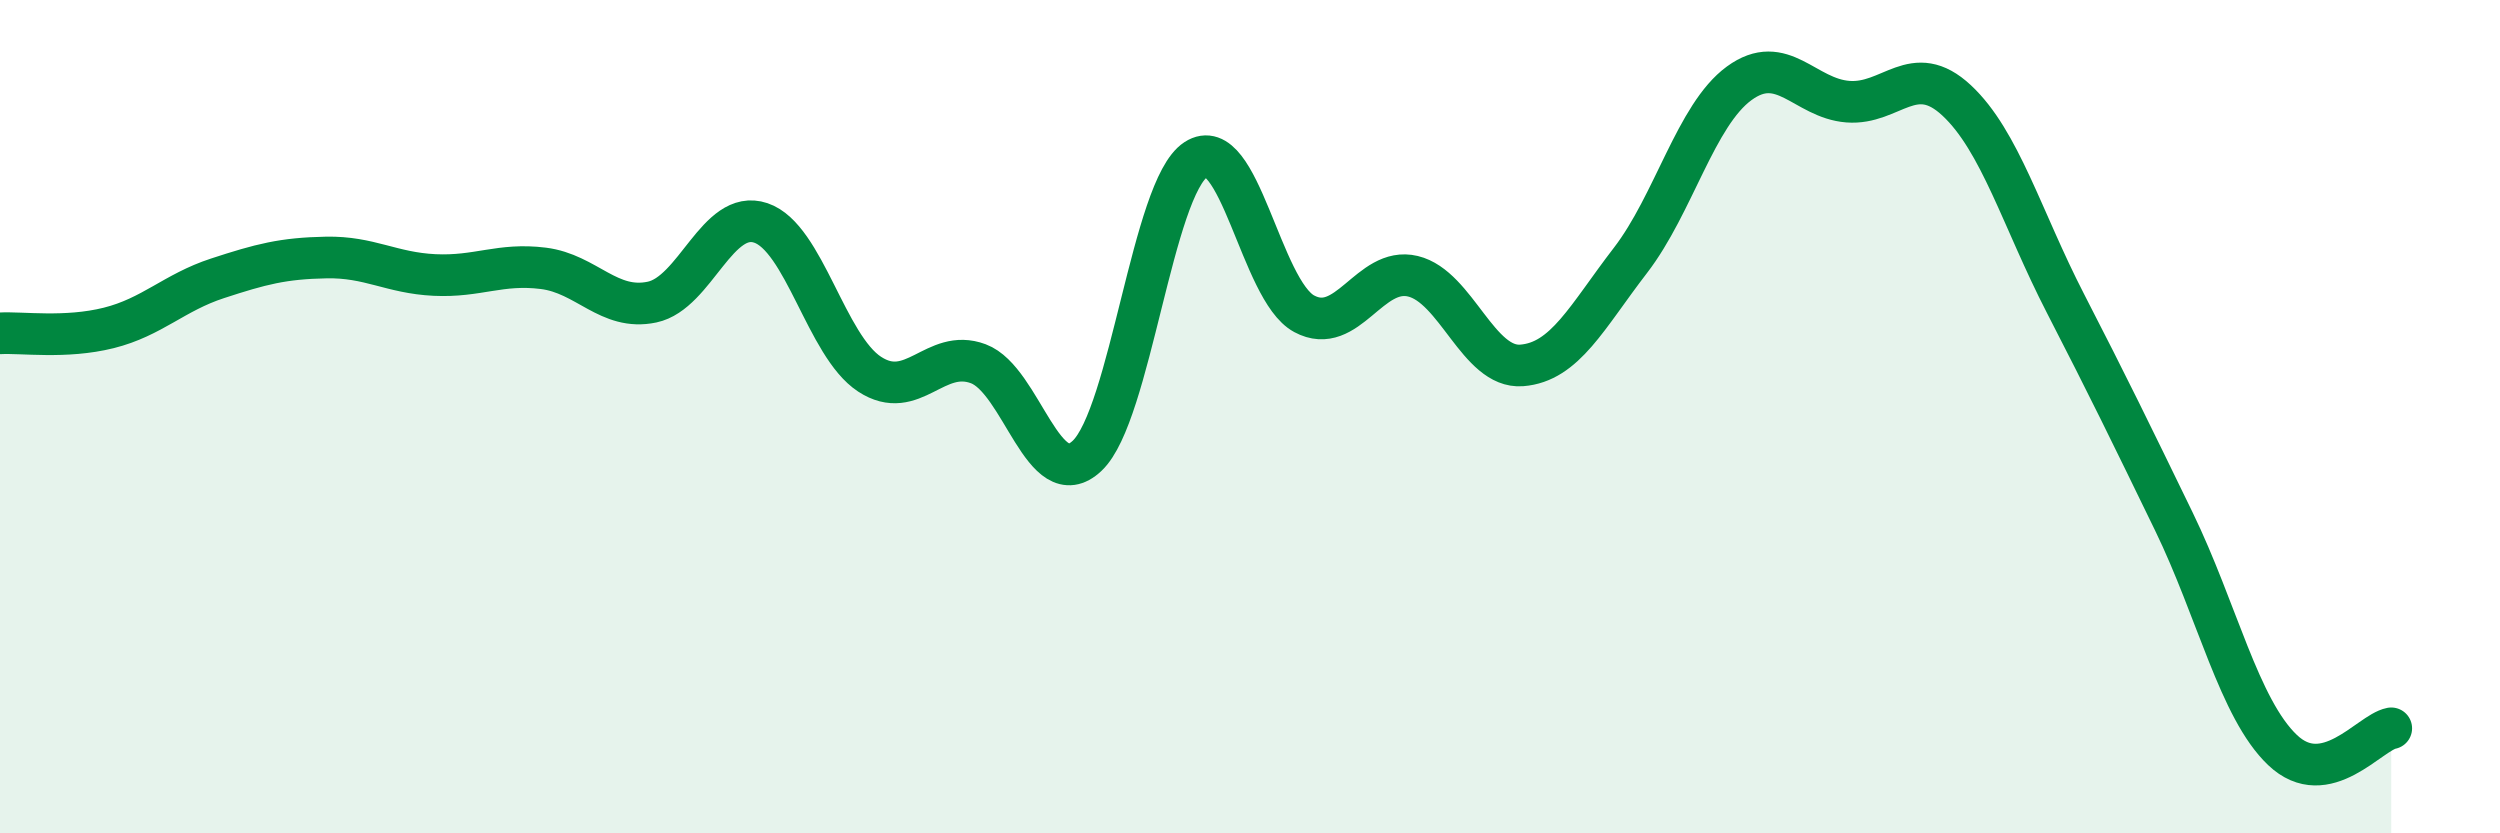
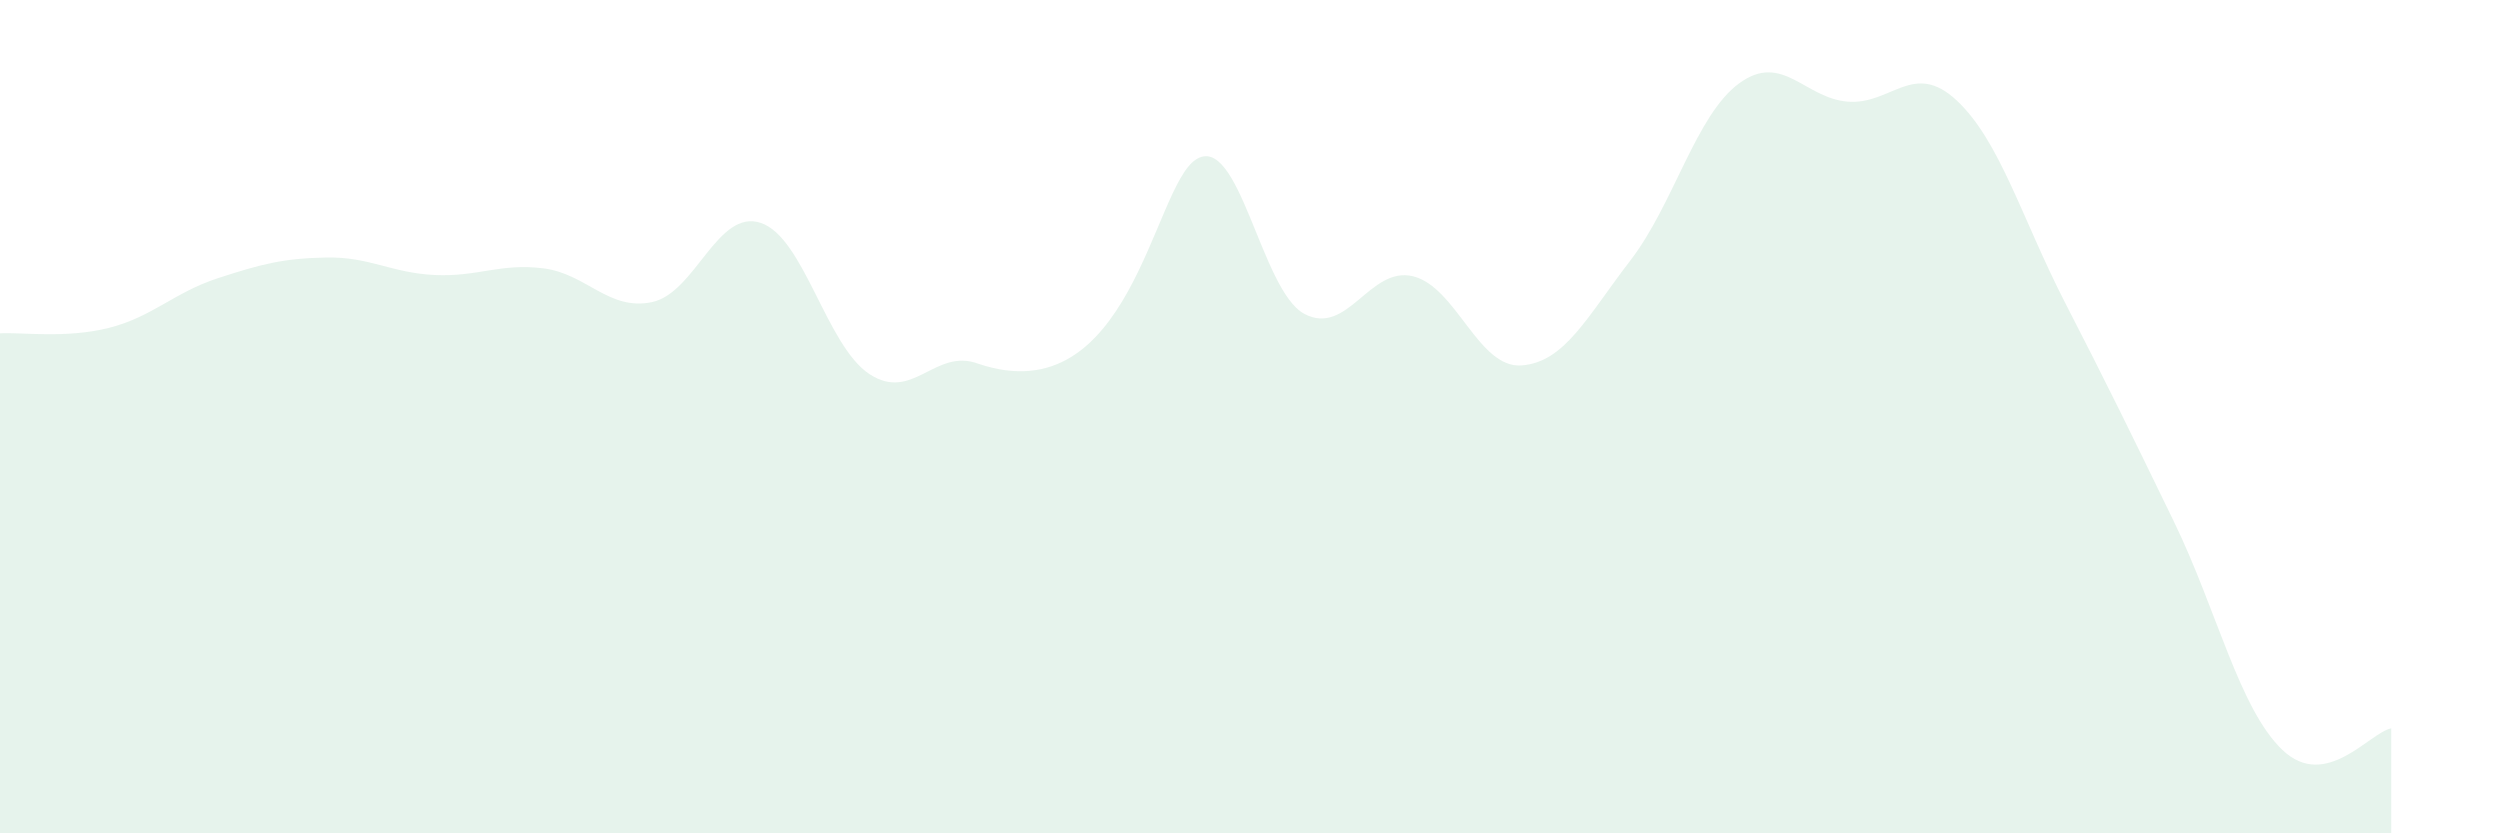
<svg xmlns="http://www.w3.org/2000/svg" width="60" height="20" viewBox="0 0 60 20">
-   <path d="M 0,8 C 0.52,7.97 1.57,8.13 2.61,7.87 C 3.65,7.61 4.18,7.02 5.22,6.68 C 6.26,6.34 6.79,6.2 7.83,6.18 C 8.87,6.16 9.39,6.55 10.43,6.6 C 11.47,6.65 12,6.31 13.04,6.44 C 14.08,6.57 14.61,7.47 15.65,7.25 C 16.69,7.03 17.22,5 18.26,5.35 C 19.3,5.7 19.83,8.3 20.87,8.98 C 21.91,9.66 22.44,8.34 23.48,8.73 C 24.52,9.12 25.05,11.92 26.09,10.94 C 27.13,9.96 27.66,4.51 28.7,3.83 C 29.74,3.15 30.26,6.97 31.3,7.53 C 32.34,8.09 32.87,6.38 33.91,6.63 C 34.95,6.88 35.48,8.85 36.52,8.77 C 37.56,8.69 38.09,7.6 39.13,6.25 C 40.17,4.9 40.7,2.76 41.74,2 C 42.78,1.24 43.31,2.36 44.35,2.44 C 45.39,2.52 45.92,1.44 46.96,2.41 C 48,3.38 48.53,5.26 49.57,7.28 C 50.61,9.3 51.13,10.37 52.17,12.51 C 53.21,14.65 53.74,17.01 54.78,18 C 55.82,18.99 56.87,17.58 57.39,17.48L57.39 20L0 20Z" fill="#008740" opacity="0.1" stroke-linecap="round" stroke-linejoin="round" />
-   <path d="M 0,8 C 0.52,7.97 1.57,8.13 2.61,7.87 C 3.65,7.61 4.18,7.02 5.22,6.68 C 6.26,6.34 6.79,6.2 7.83,6.18 C 8.87,6.16 9.39,6.55 10.43,6.6 C 11.47,6.65 12,6.31 13.04,6.44 C 14.08,6.57 14.61,7.47 15.65,7.25 C 16.69,7.03 17.22,5 18.26,5.35 C 19.3,5.7 19.83,8.3 20.87,8.98 C 21.91,9.66 22.44,8.34 23.48,8.73 C 24.52,9.12 25.05,11.92 26.09,10.94 C 27.13,9.96 27.66,4.51 28.7,3.83 C 29.74,3.15 30.26,6.97 31.3,7.53 C 32.34,8.09 32.87,6.38 33.91,6.63 C 34.95,6.88 35.48,8.85 36.52,8.77 C 37.56,8.69 38.09,7.6 39.13,6.25 C 40.17,4.9 40.7,2.76 41.74,2 C 42.78,1.24 43.31,2.36 44.35,2.44 C 45.39,2.52 45.92,1.44 46.96,2.41 C 48,3.38 48.53,5.26 49.57,7.28 C 50.61,9.3 51.13,10.37 52.17,12.51 C 53.21,14.65 53.74,17.01 54.78,18 C 55.82,18.99 56.87,17.58 57.39,17.48" stroke="#008740" stroke-width="1" fill="none" stroke-linecap="round" stroke-linejoin="round" />
+   <path d="M 0,8 C 0.52,7.97 1.57,8.13 2.61,7.87 C 3.65,7.61 4.18,7.02 5.22,6.68 C 6.26,6.34 6.79,6.2 7.83,6.18 C 8.87,6.16 9.39,6.55 10.43,6.6 C 11.47,6.65 12,6.31 13.04,6.44 C 14.08,6.57 14.61,7.47 15.65,7.25 C 16.69,7.03 17.22,5 18.26,5.35 C 19.3,5.7 19.83,8.3 20.87,8.98 C 21.91,9.66 22.44,8.34 23.48,8.73 C 27.13,9.96 27.66,4.51 28.7,3.83 C 29.74,3.15 30.26,6.97 31.3,7.53 C 32.34,8.09 32.87,6.38 33.91,6.63 C 34.95,6.88 35.48,8.85 36.52,8.77 C 37.56,8.69 38.09,7.6 39.13,6.25 C 40.17,4.9 40.7,2.76 41.74,2 C 42.78,1.24 43.31,2.36 44.35,2.44 C 45.39,2.52 45.92,1.44 46.96,2.41 C 48,3.38 48.53,5.26 49.57,7.28 C 50.61,9.3 51.13,10.37 52.17,12.51 C 53.21,14.65 53.74,17.01 54.78,18 C 55.82,18.99 56.87,17.58 57.39,17.48L57.39 20L0 20Z" fill="#008740" opacity="0.1" stroke-linecap="round" stroke-linejoin="round" />
</svg>